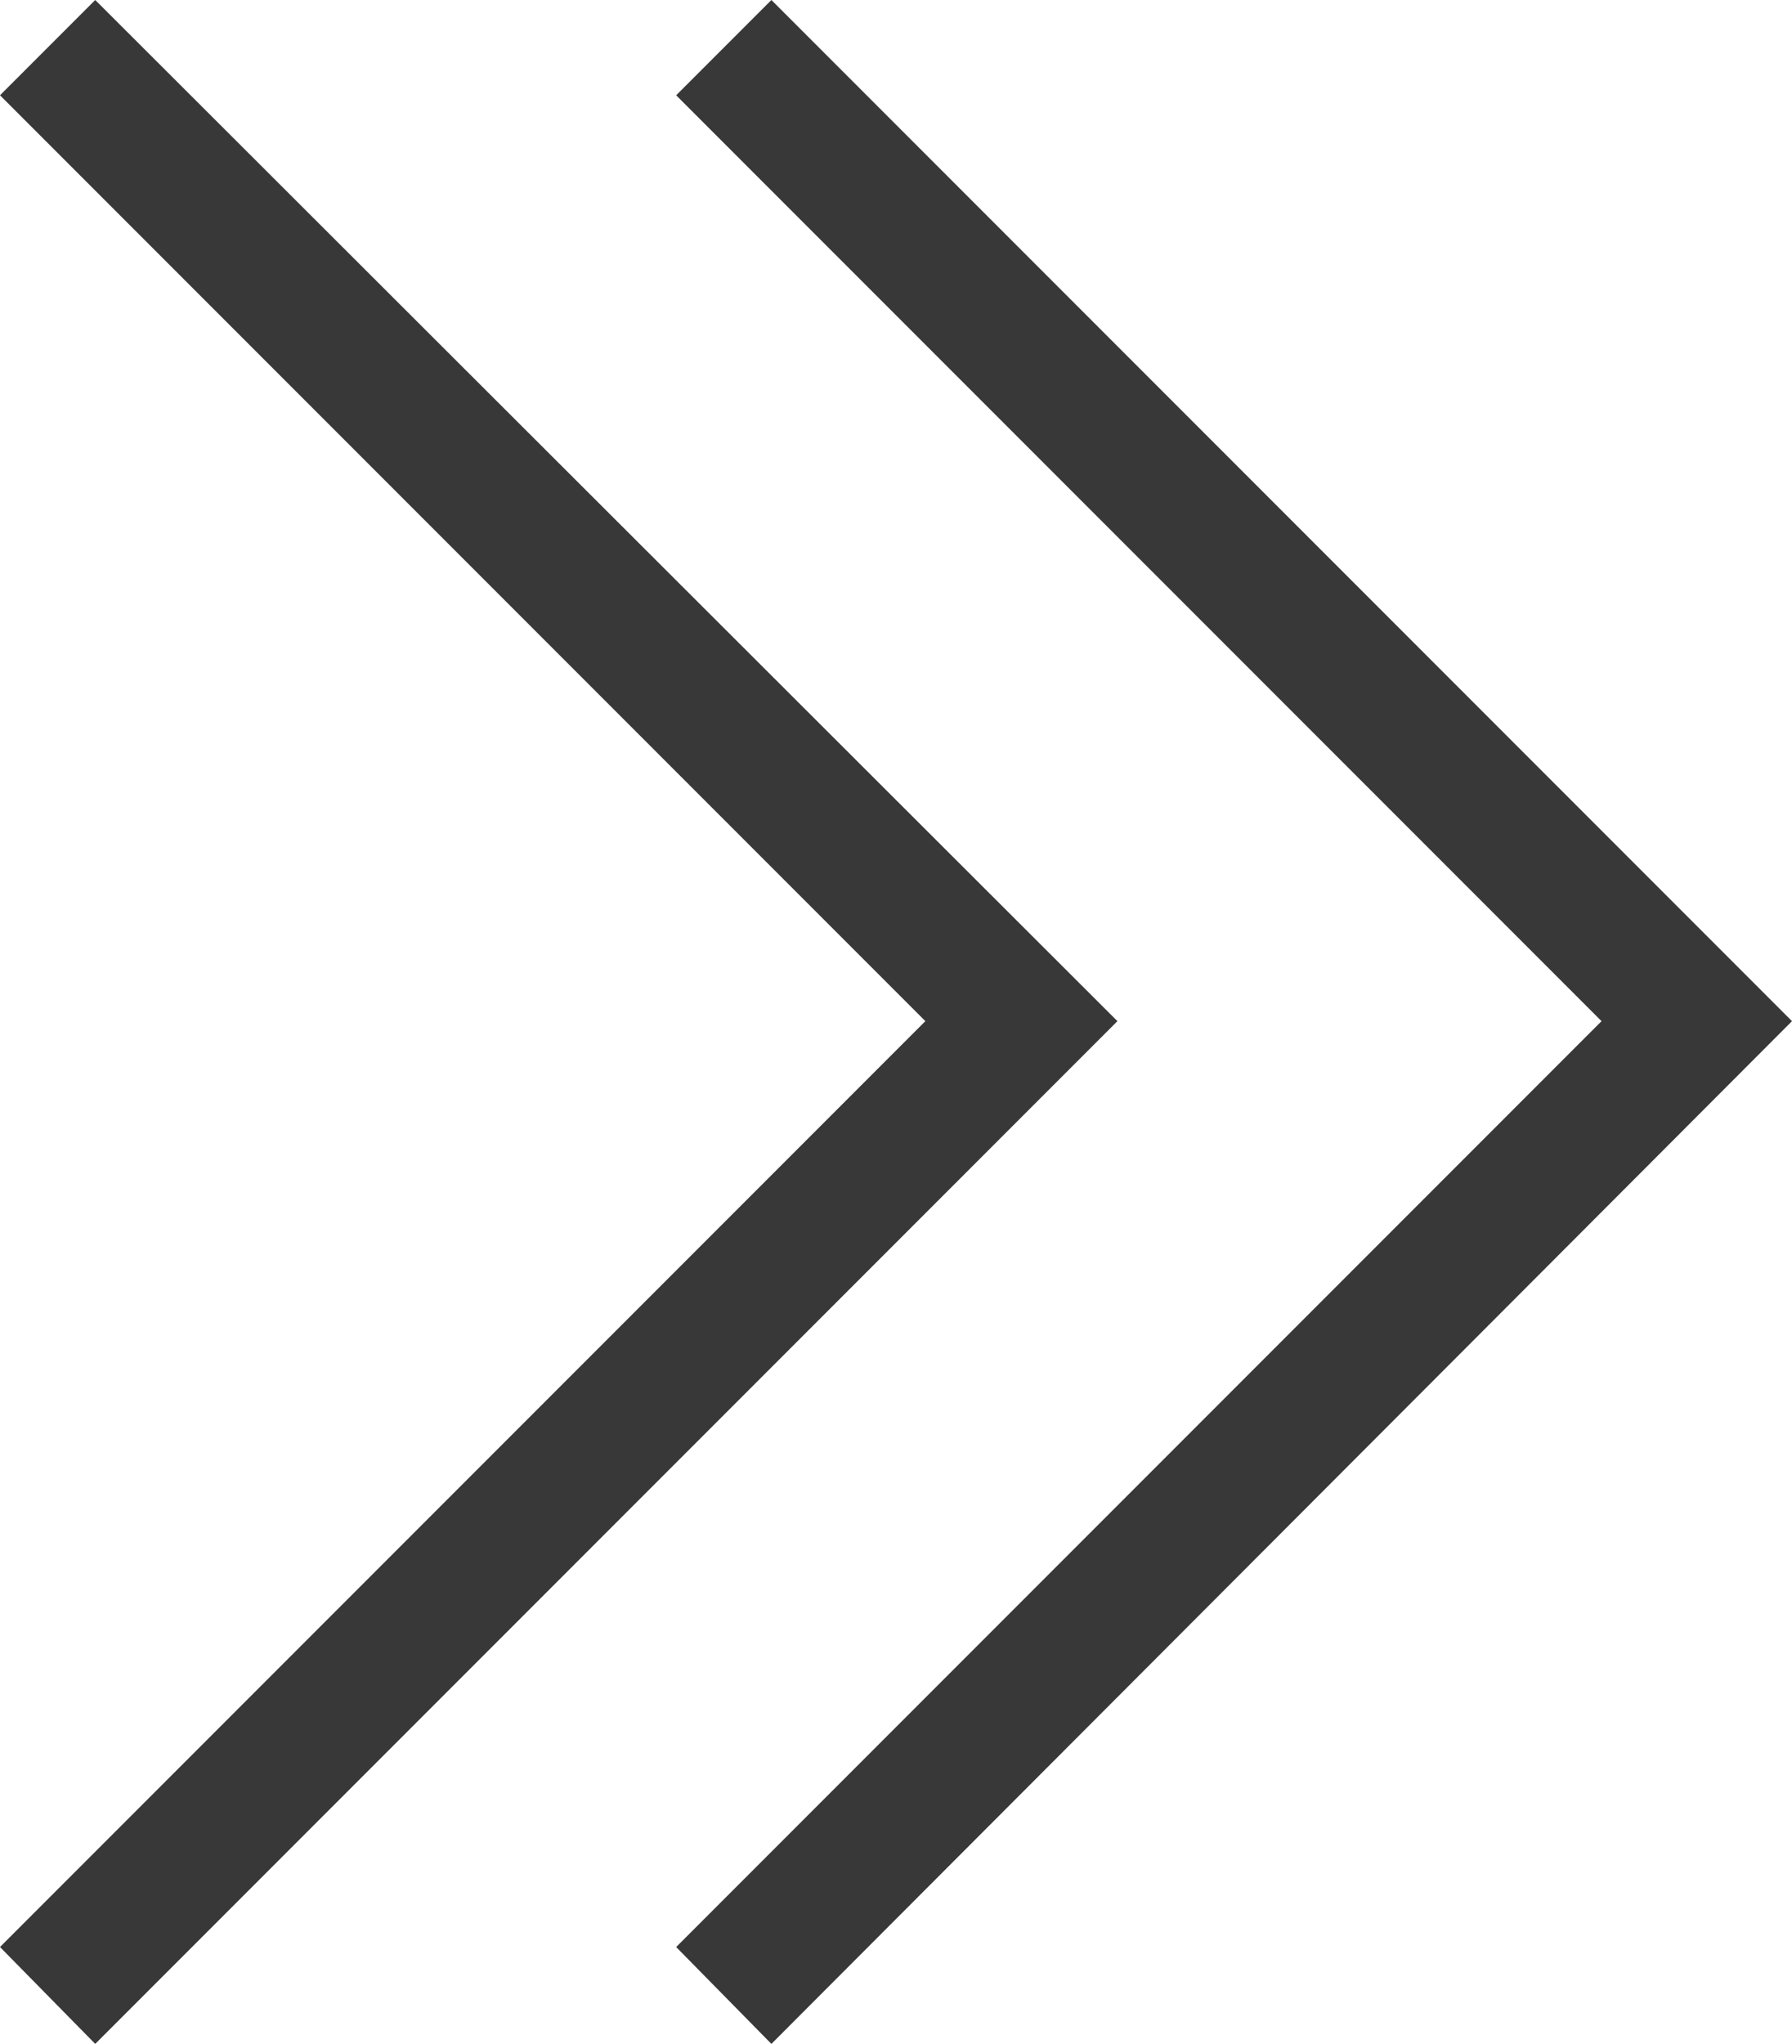
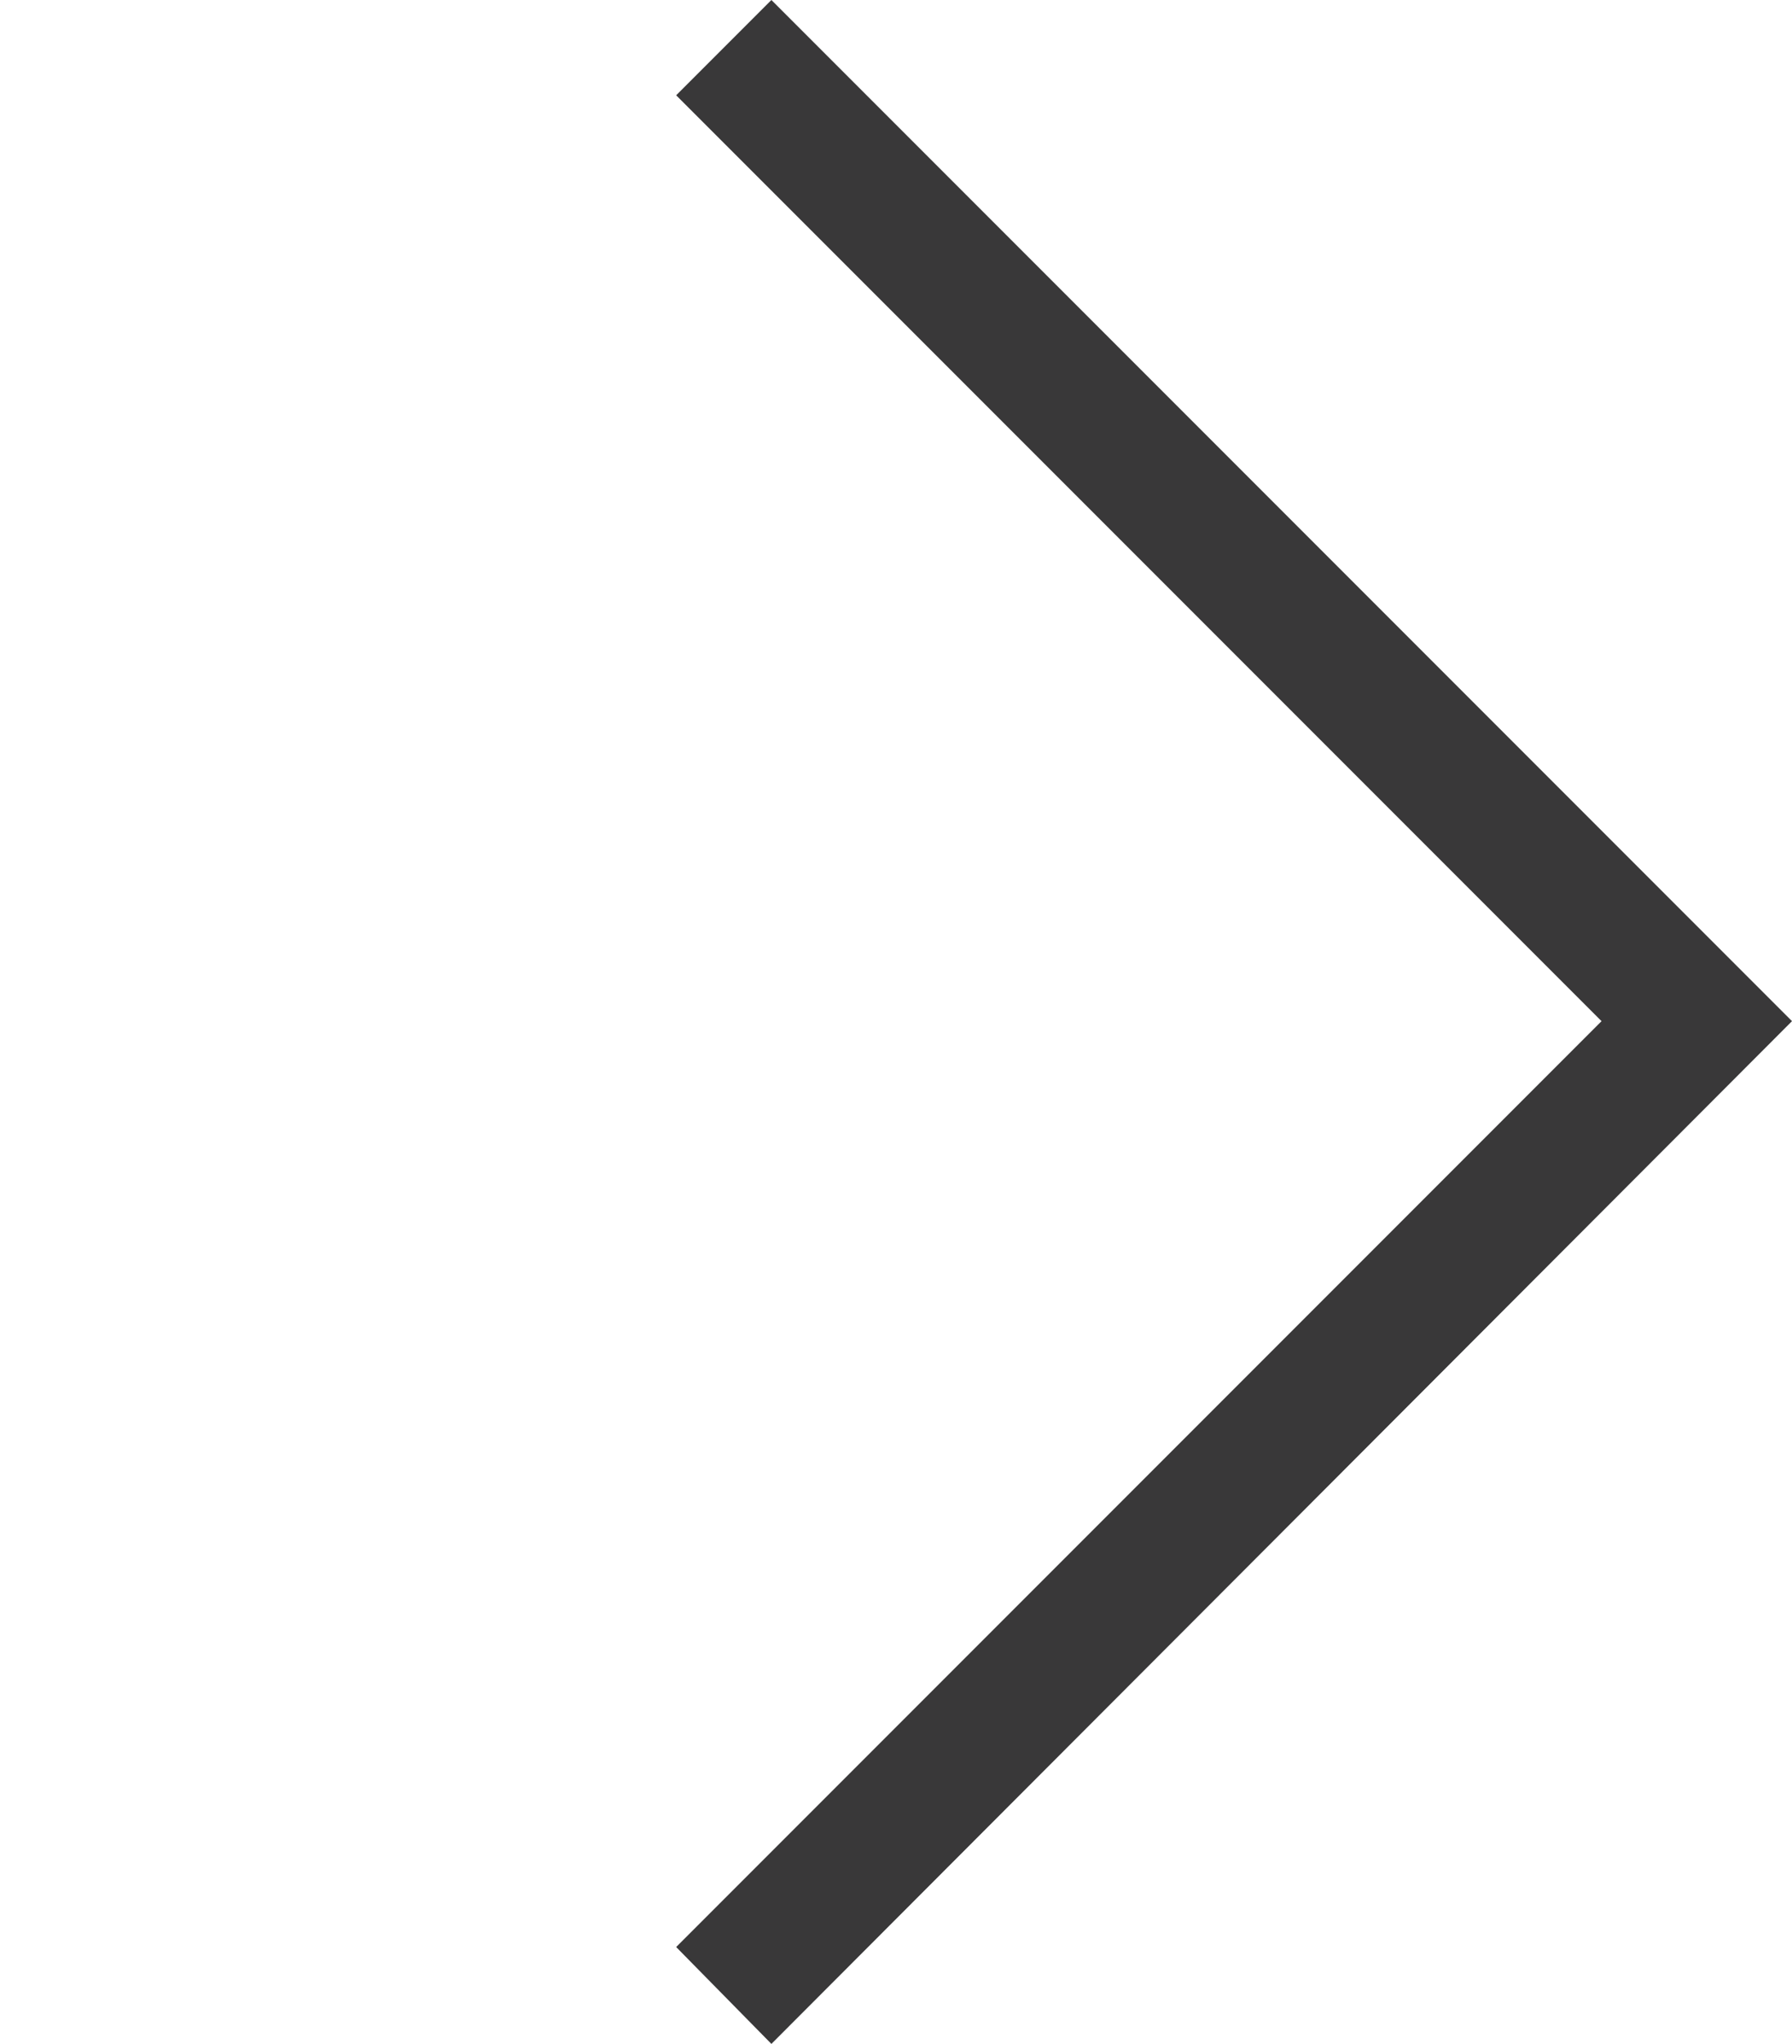
<svg xmlns="http://www.w3.org/2000/svg" viewBox="0 0 11.29 12.87">
  <defs>
    <style>.cls-1{fill:#393839;}</style>
  </defs>
  <title>right_arrow_2</title>
  <g id="Layer_2" data-name="Layer 2">
    <g id="レイヤー_1" data-name="レイヤー 1">
      <polygon class="cls-1" points="10.09 6.43 4.26 0.6 4.86 0 11.29 6.43 4.86 12.87 4.26 12.26 10.09 6.43" />
-       <polygon class="cls-1" points="5.83 6.43 0 0.6 0.6 0 7.04 6.43 0.6 12.87 0 12.26 5.83 6.43" />
    </g>
  </g>
</svg>